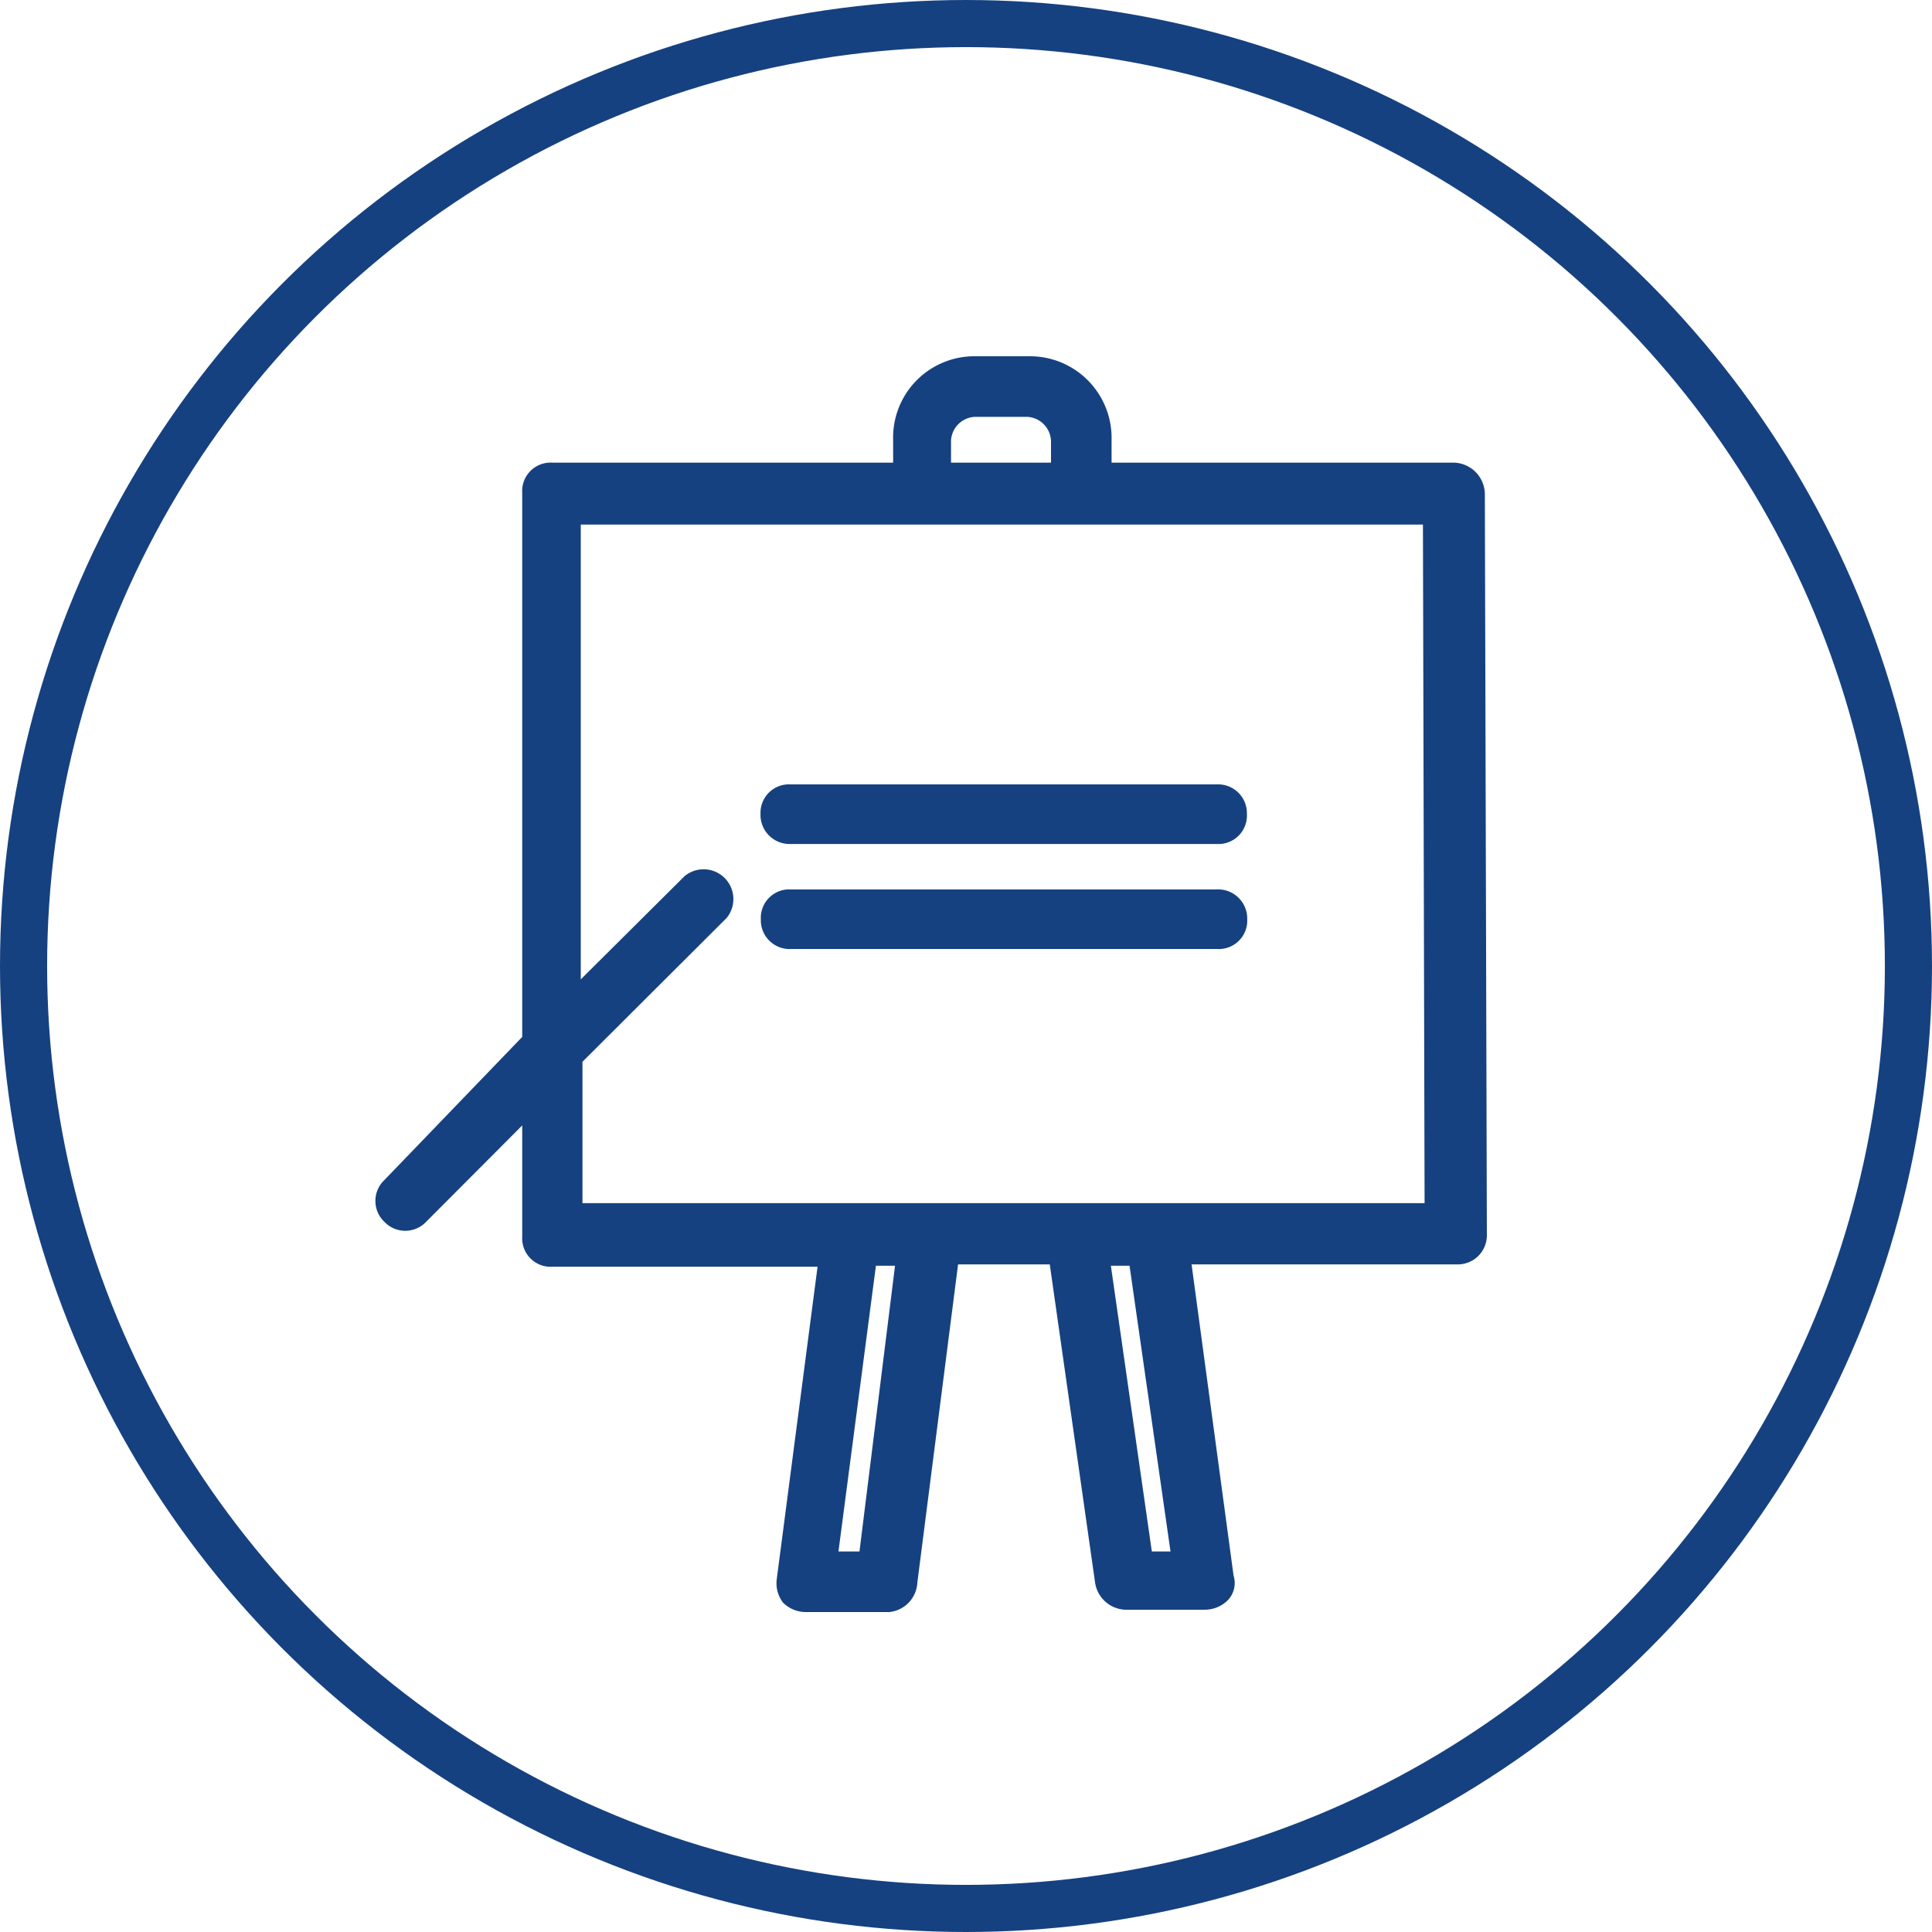
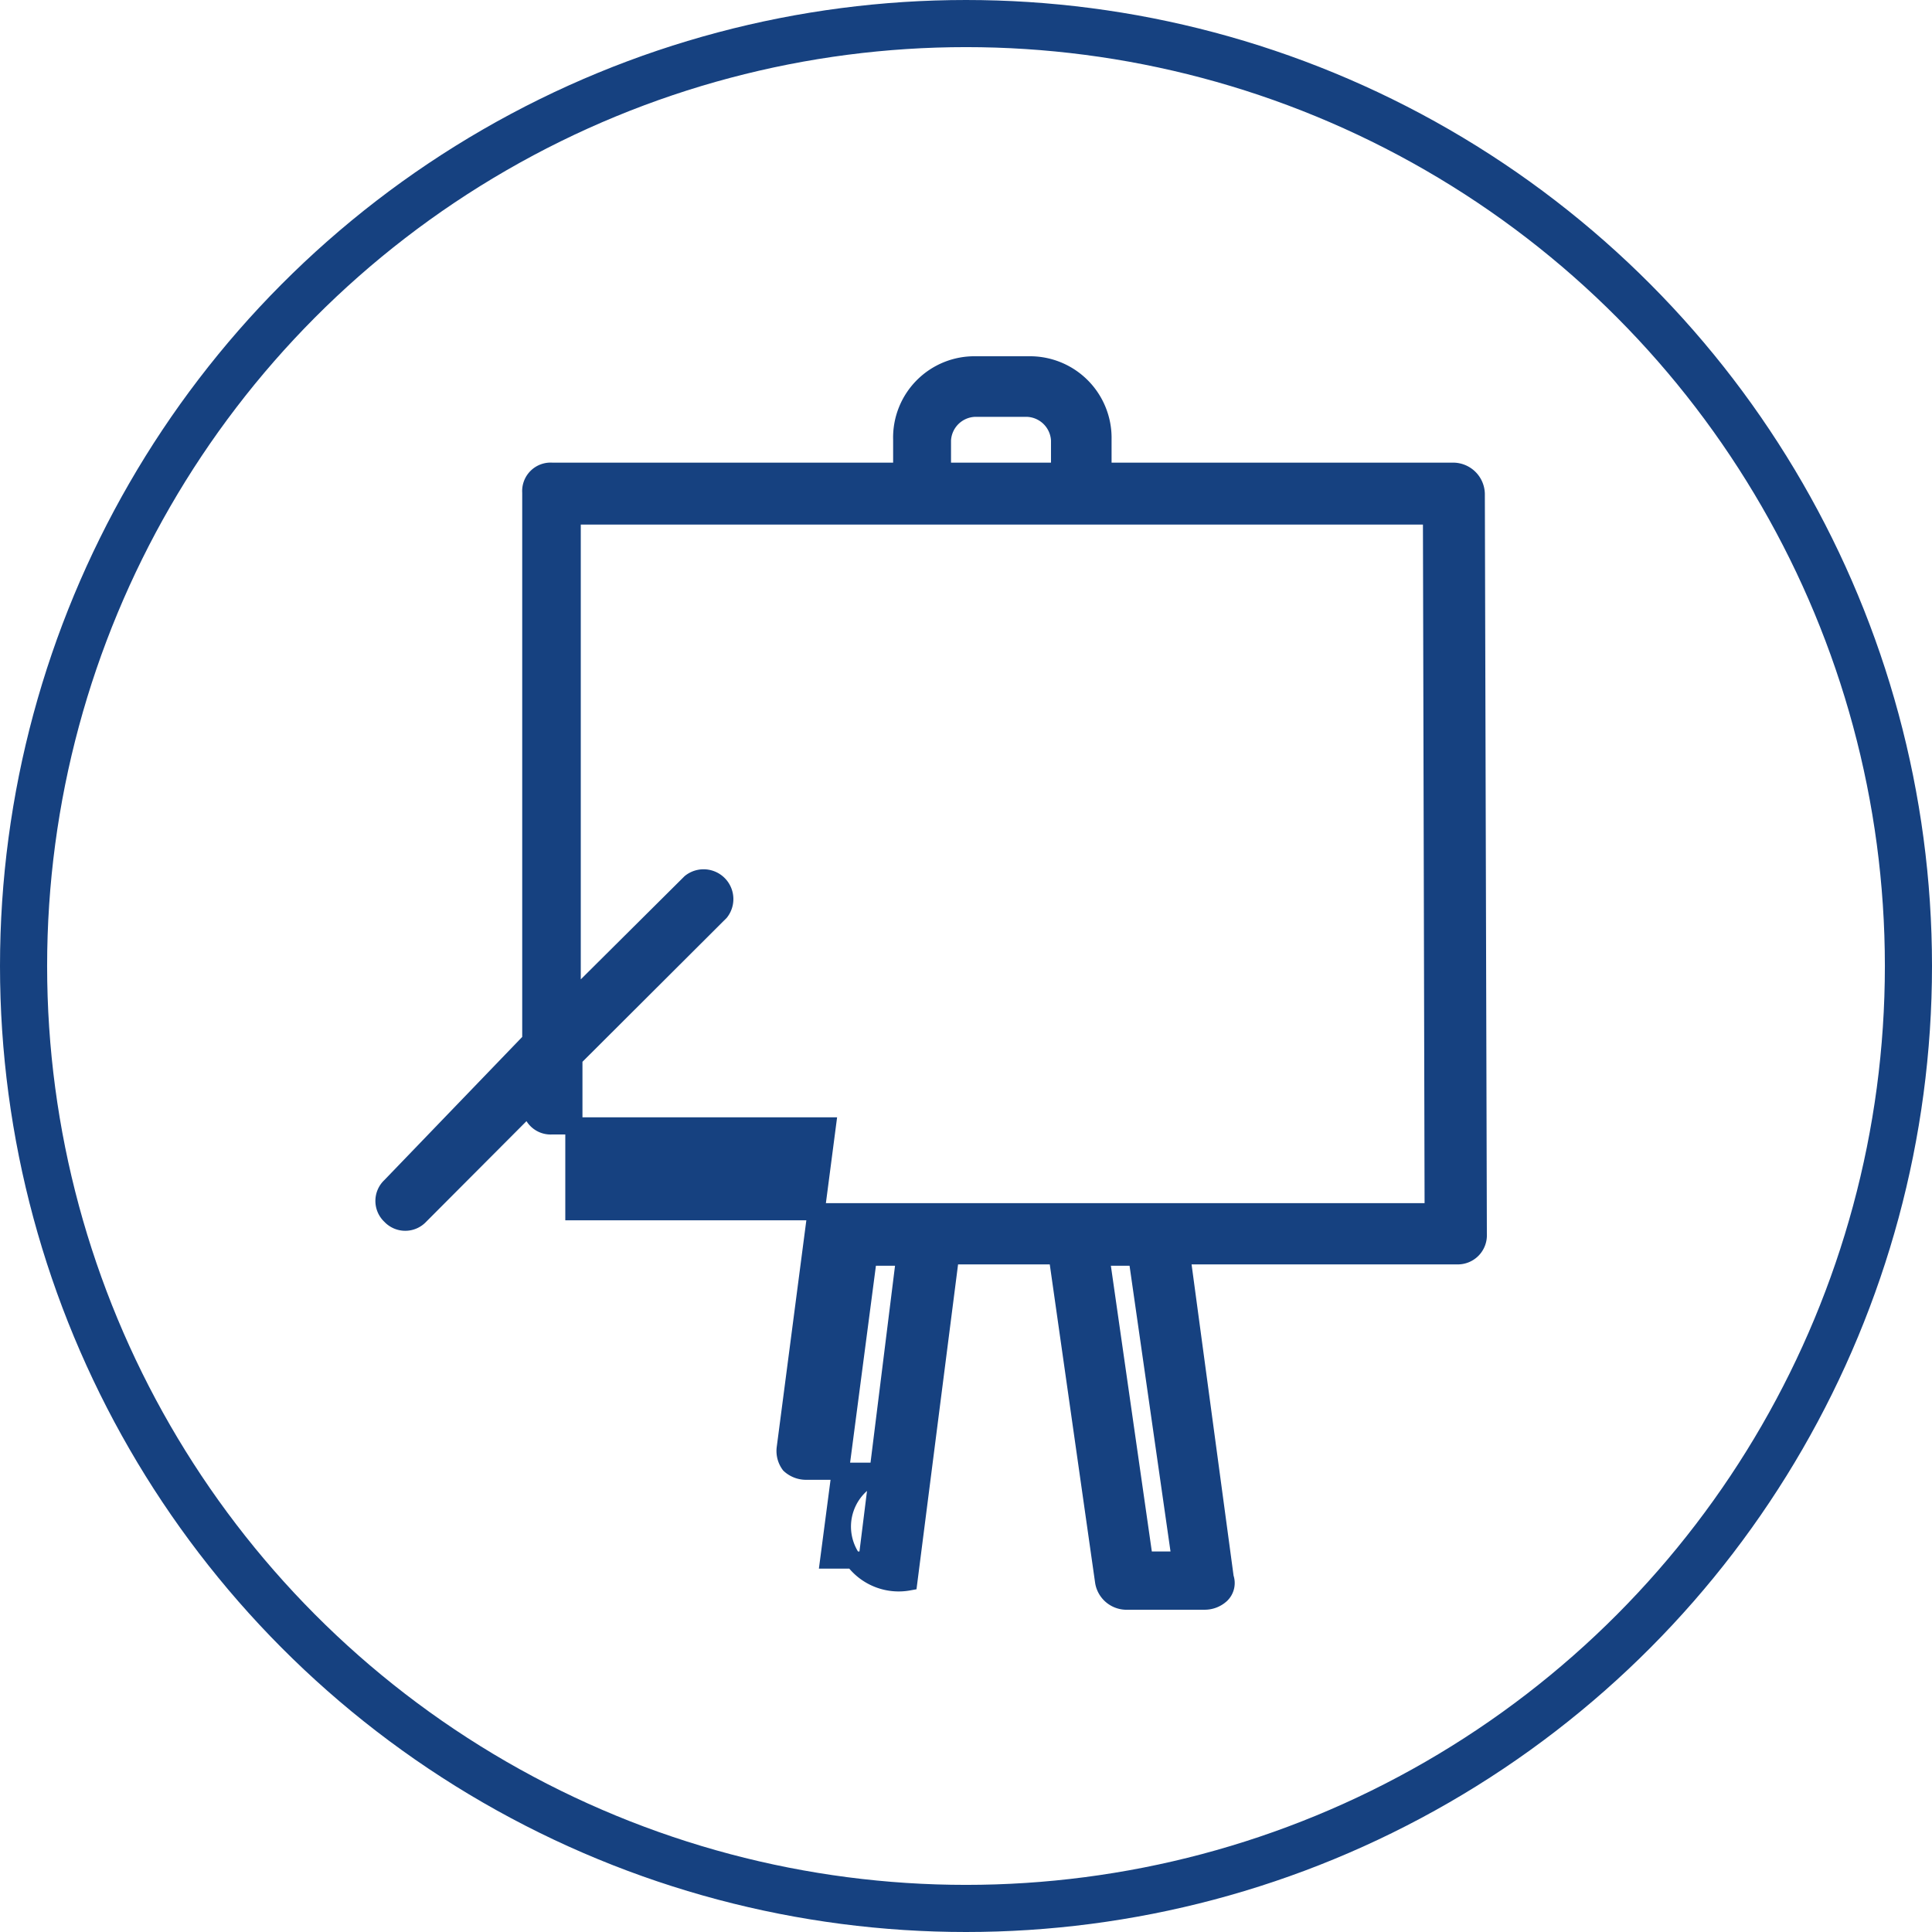
<svg xmlns="http://www.w3.org/2000/svg" viewBox="0 0 57.4 57.4">
  <defs>
    <style>.cls-1{fill:none;stroke-width:1.4px;}.cls-1,.cls-2{stroke:#164180;stroke-miterlimit:10;}.cls-2{fill:#164180;stroke-width:0.51px;}</style>
  </defs>
  <g id="Livello_2" data-name="Livello 2">
    <g id="Livello_1-2" data-name="Livello 1">
      <circle class="cls-1" cx="28.7" cy="28.7" r="28" />
-       <path class="cls-2" d="M43.16,14,32.77,14v-.95a2.17,2.17,0,0,0-2.22-2.21H29a2.16,2.16,0,0,0-2.21,2.22V14l-10.39,0a.59.59,0,0,0-.63.63l0,16.28L11.6,35.24a.6.6,0,0,0,0,.88.6.6,0,0,0,.88,0l3.29-3.3v3.93a.59.59,0,0,0,.63.63l8.18,0-1.25,9.57a.69.69,0,0,0,.13.5.72.72,0,0,0,.51.19H26.4A.67.67,0,0,0,27,47l1.24-9.69h3.17L32.79,47a.69.69,0,0,0,.64.57h2.34a.72.72,0,0,0,.51-.19.48.48,0,0,0,.12-.51l-1.29-9.56,8.17,0a.61.61,0,0,0,.64-.64l-.06-22A.69.69,0,0,0,43.16,14ZM28,13.08a1,1,0,0,1,.95-.95h1.58a1,1,0,0,1,.95.95V14H28ZM25.76,46.35H24.62l1.18-9h1.08Zm8.24,0-1.29-9h1.07l1.29,9ZM42.58,36l-8.23,0H32l-14.95,0,0-4.56L21.4,27.1a.63.63,0,0,0-.89-.88L17,29.71l0-14.38,10.39,0h4.75l10.39,0Z" />
-       <path class="cls-2" d="M22.85,24.18a.61.61,0,0,0,.64.64l12.67,0a.59.59,0,0,0,.63-.63.6.6,0,0,0-.64-.63l-12.67,0A.59.59,0,0,0,22.85,24.18Z" />
-       <path class="cls-2" d="M36.16,26.68l-12.67,0a.59.59,0,0,0-.63.63.6.6,0,0,0,.64.63l12.67,0a.59.59,0,0,0,.63-.63A.61.61,0,0,0,36.16,26.68Z" />
+       <path class="cls-2" d="M43.16,14,32.77,14v-.95a2.17,2.17,0,0,0-2.22-2.21H29a2.16,2.16,0,0,0-2.21,2.22V14l-10.39,0a.59.59,0,0,0-.63.63l0,16.28L11.6,35.24a.6.6,0,0,0,0,.88.6.6,0,0,0,.88,0l3.29-3.3a.59.59,0,0,0,.63.63l8.18,0-1.25,9.57a.69.69,0,0,0,.13.5.72.72,0,0,0,.51.19H26.4A.67.67,0,0,0,27,47l1.24-9.69h3.17L32.79,47a.69.69,0,0,0,.64.57h2.34a.72.72,0,0,0,.51-.19.48.48,0,0,0,.12-.51l-1.29-9.56,8.17,0a.61.61,0,0,0,.64-.64l-.06-22A.69.69,0,0,0,43.16,14ZM28,13.08a1,1,0,0,1,.95-.95h1.58a1,1,0,0,1,.95.95V14H28ZM25.76,46.35H24.62l1.18-9h1.08Zm8.24,0-1.29-9h1.07l1.29,9ZM42.58,36l-8.23,0H32l-14.95,0,0-4.56L21.4,27.1a.63.63,0,0,0-.89-.88L17,29.71l0-14.38,10.39,0h4.75l10.39,0Z" />
    </g>
  </g>
</svg>